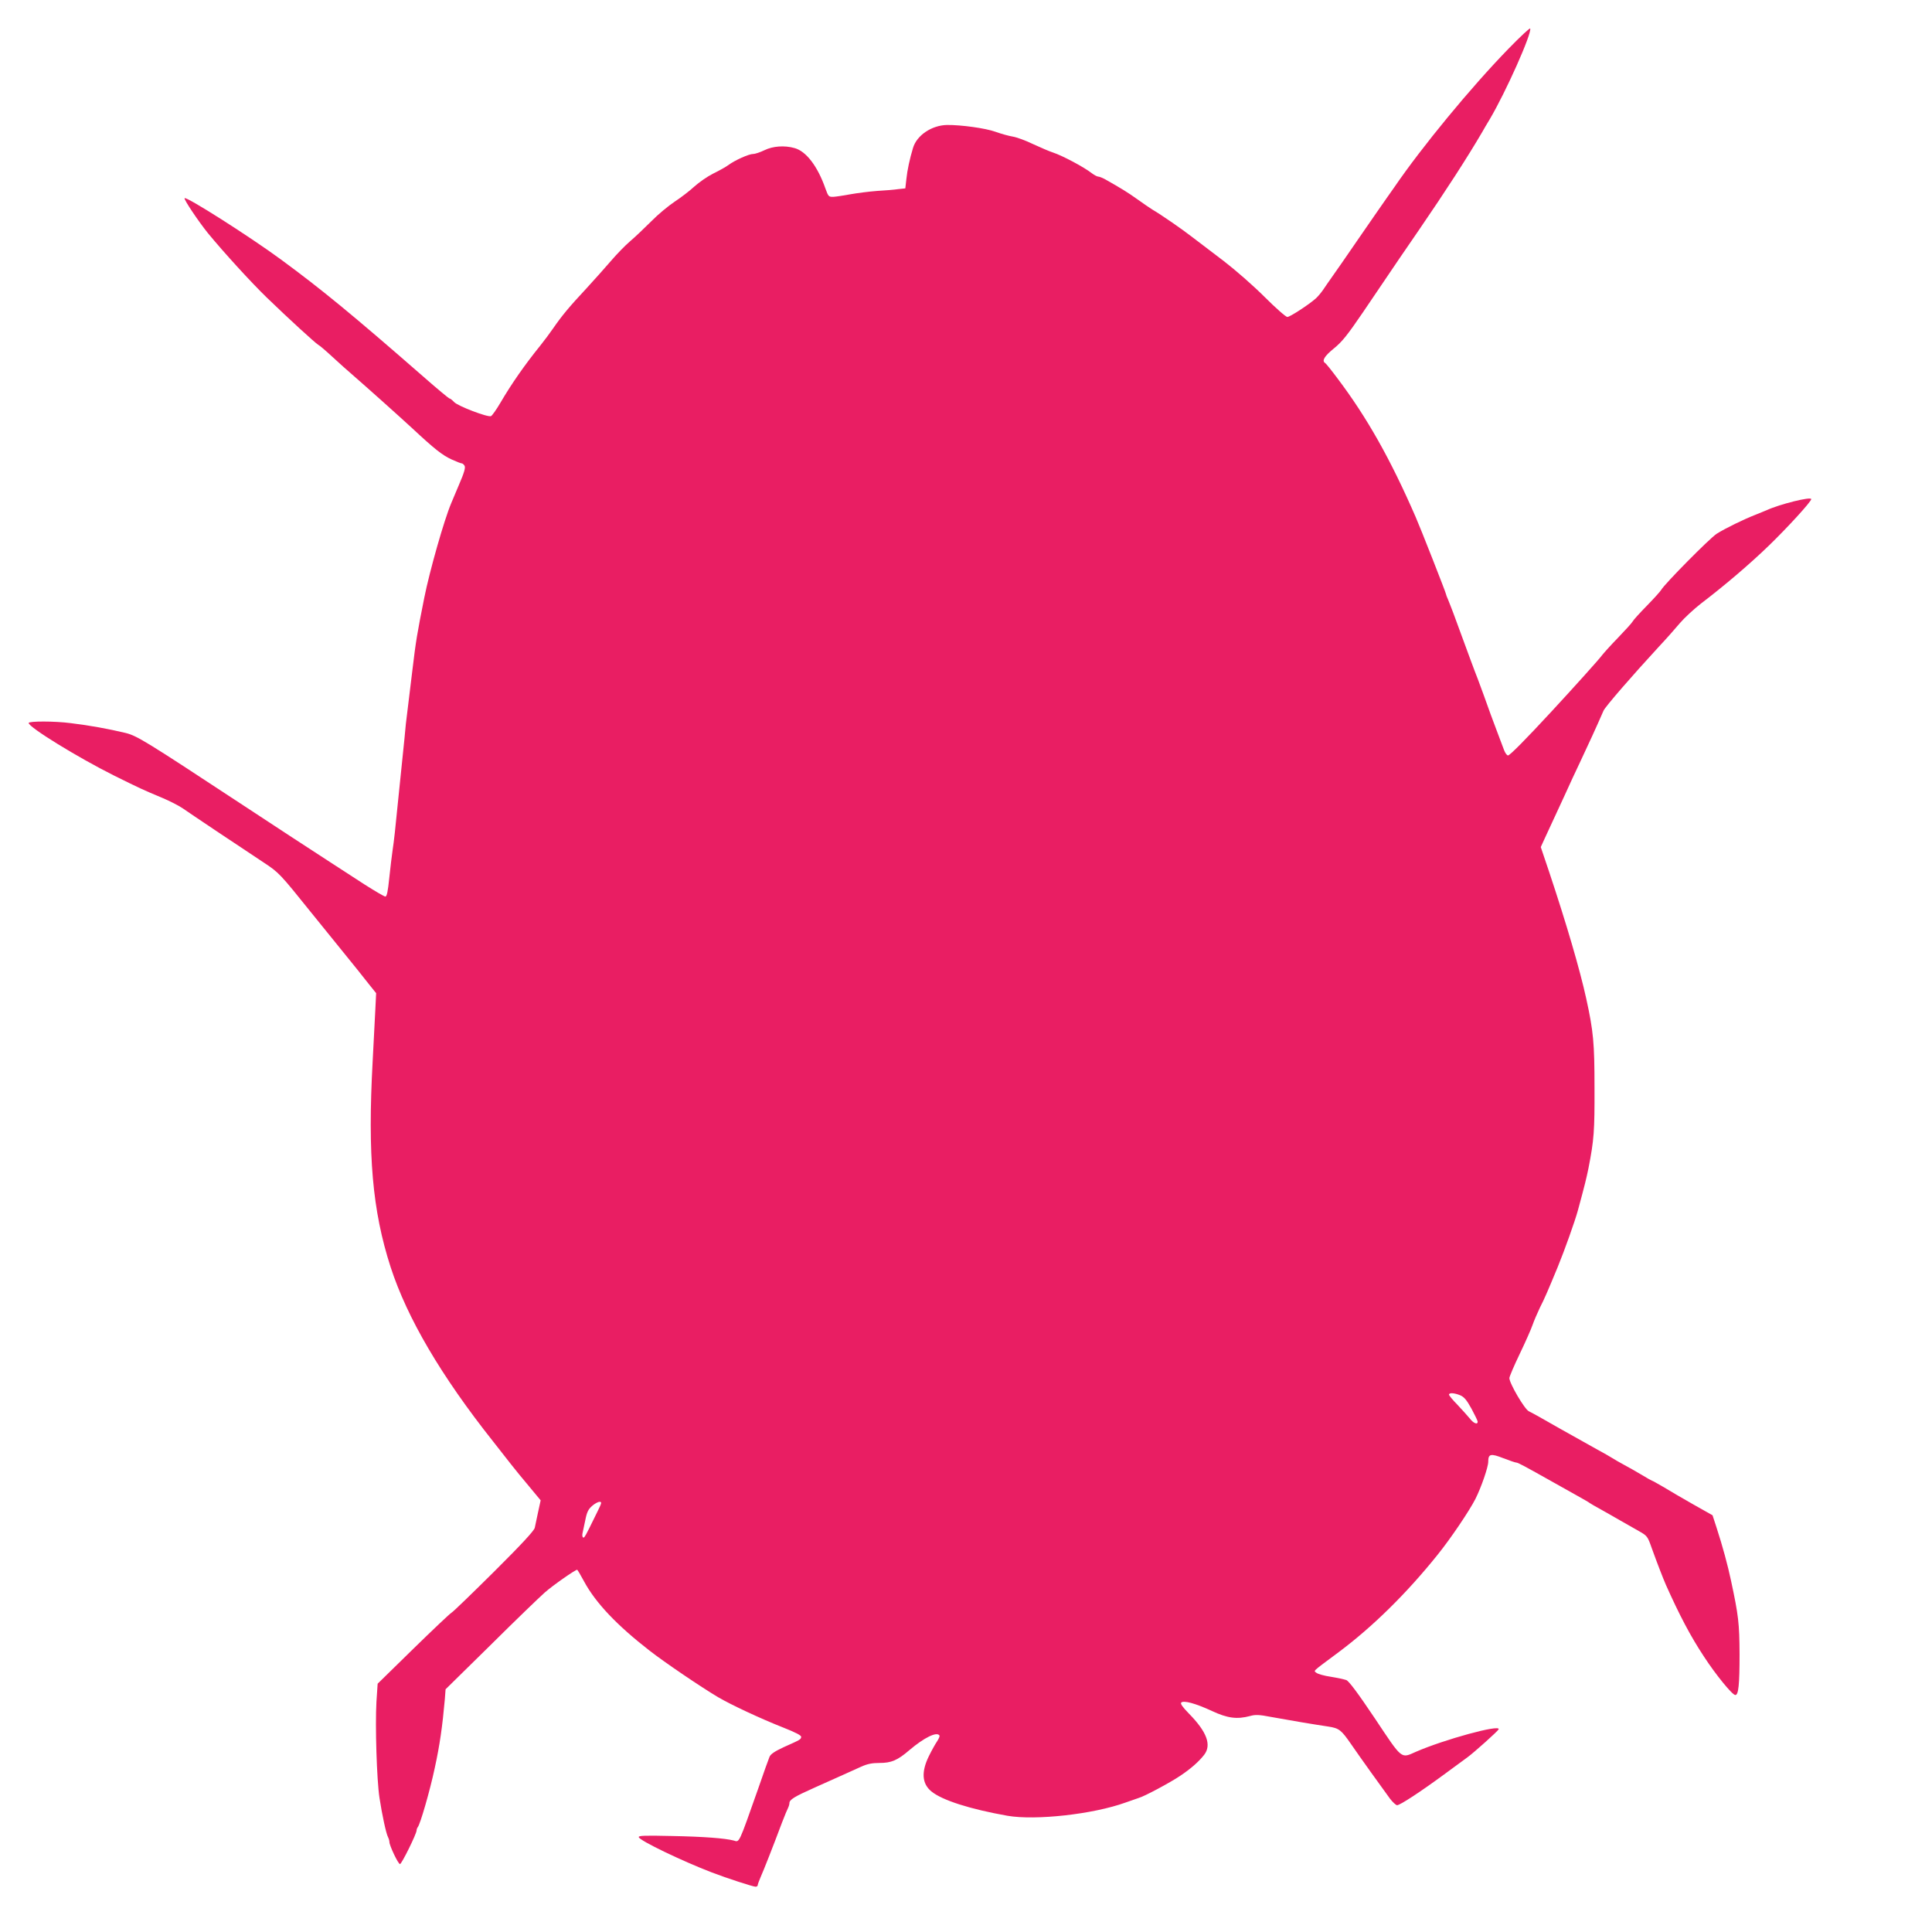
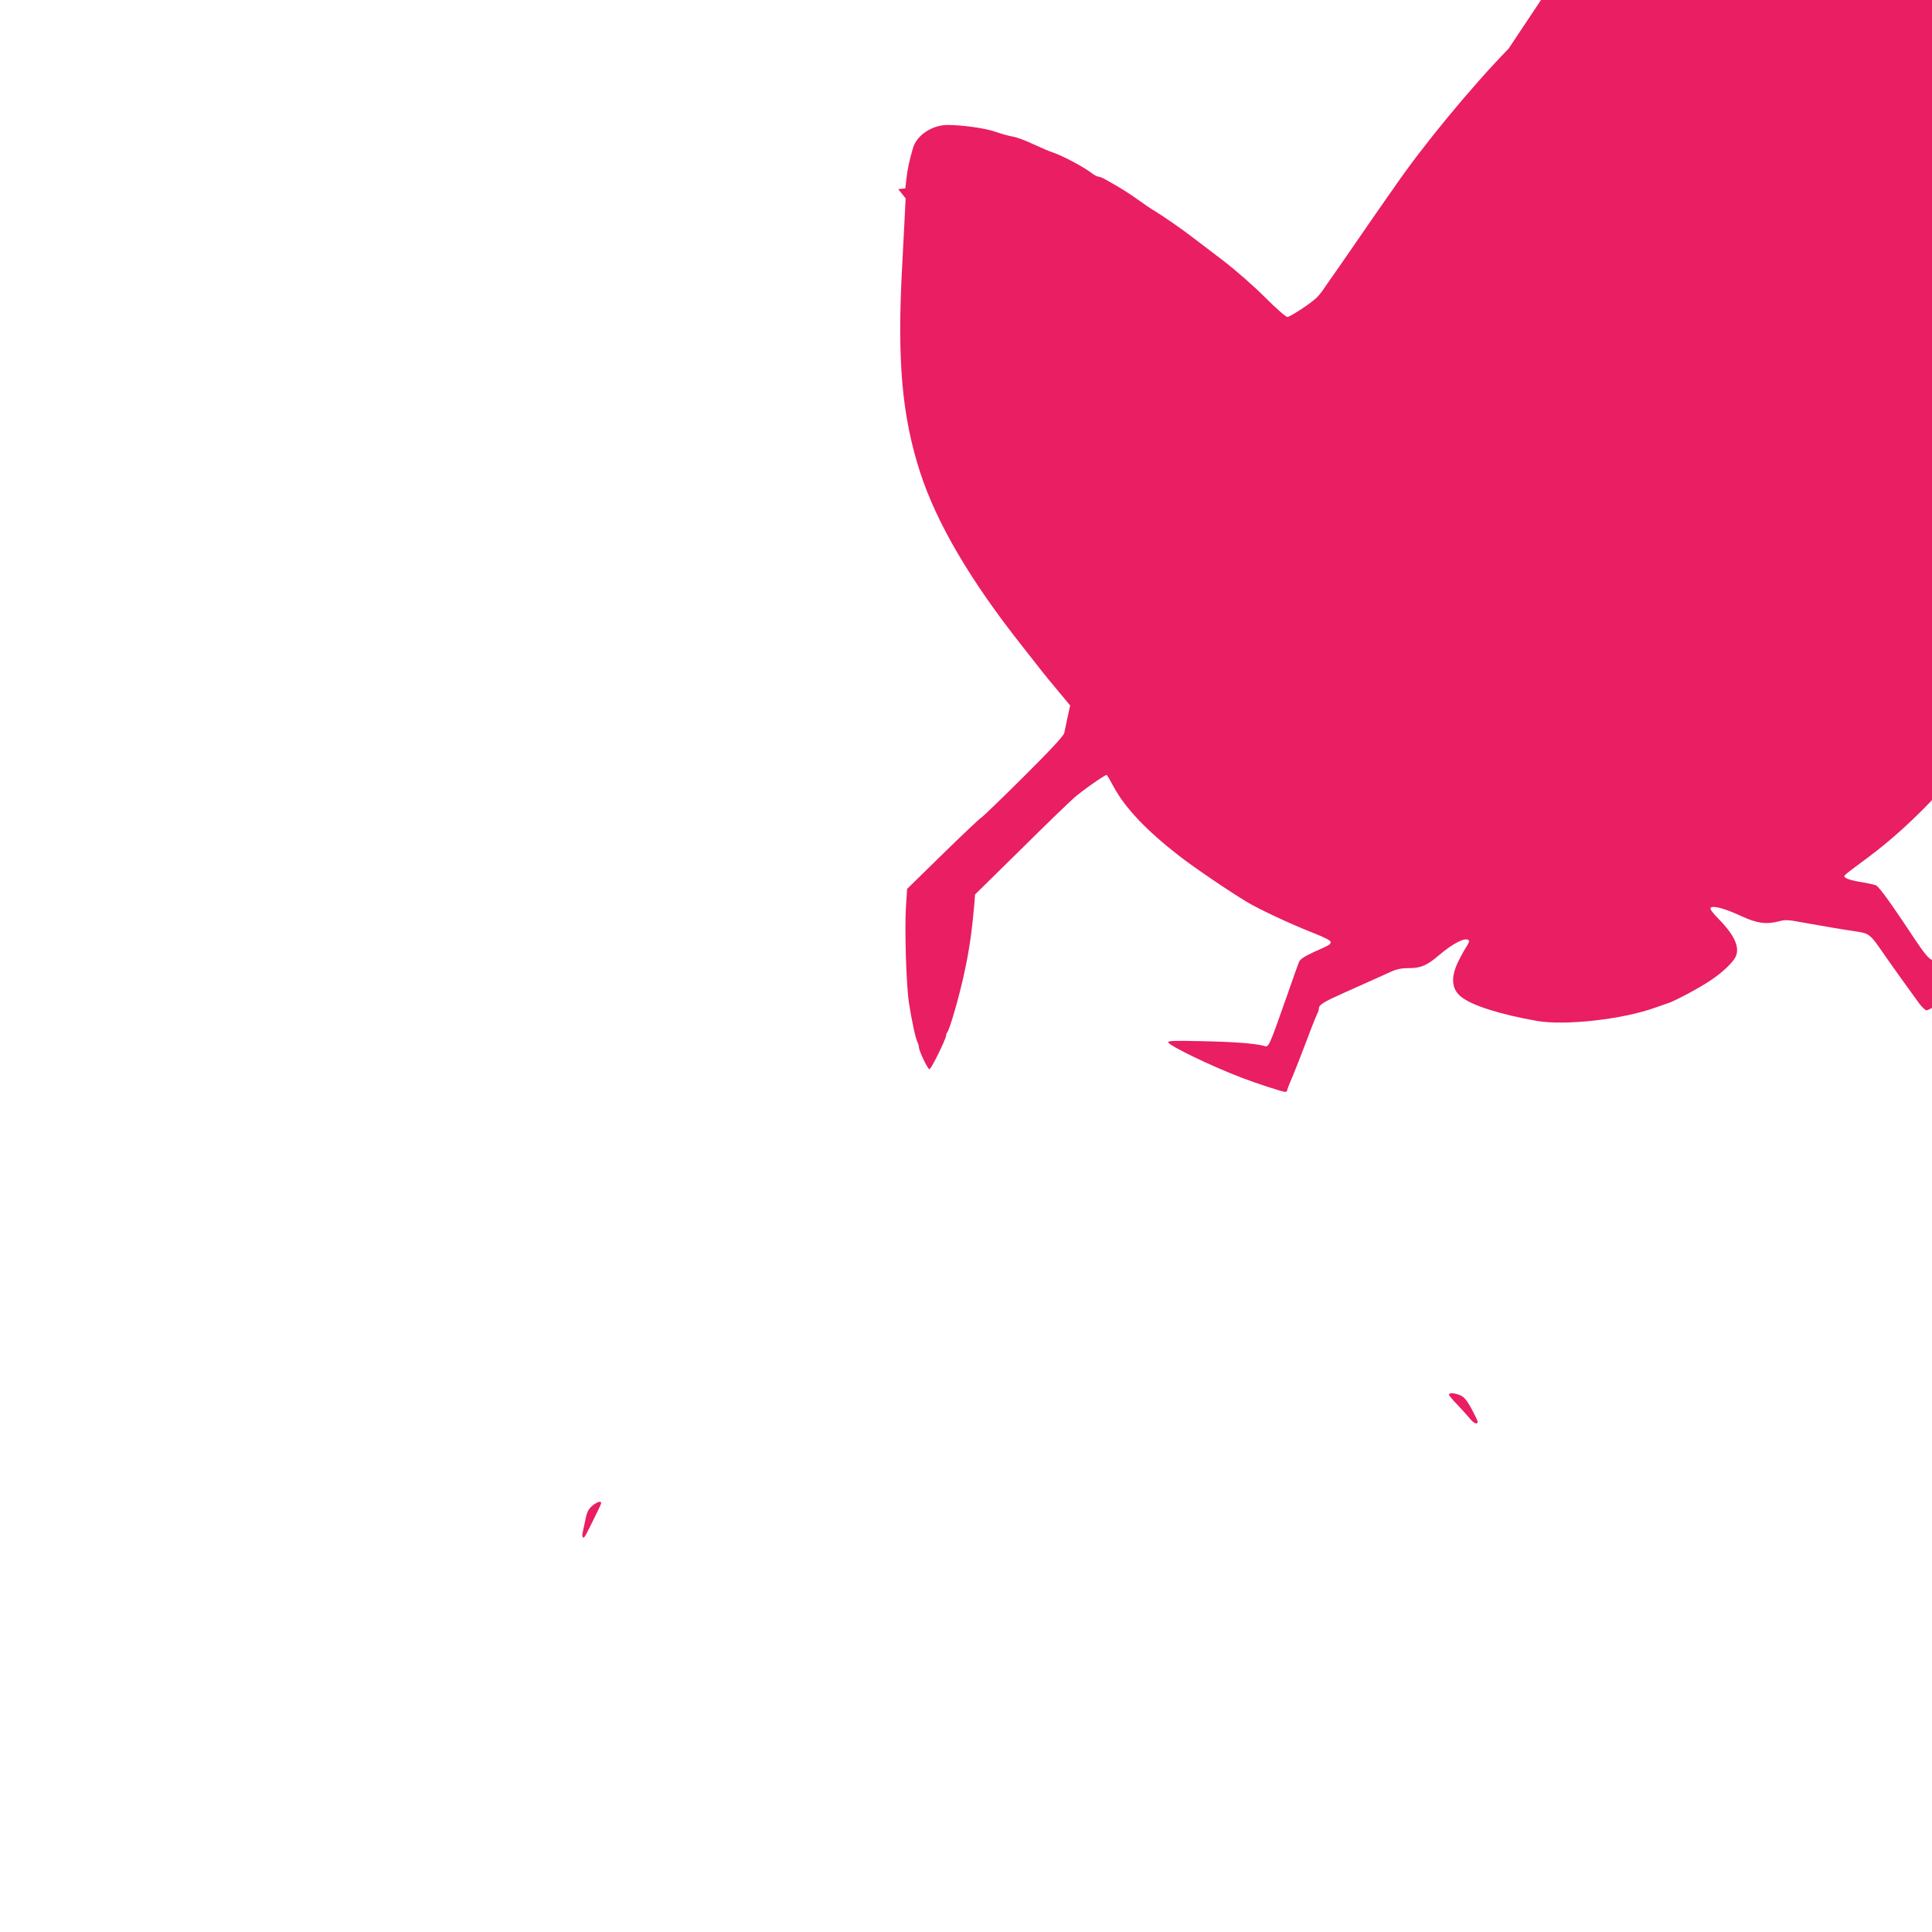
<svg xmlns="http://www.w3.org/2000/svg" version="1.0" width="1280pt" height="1280pt" viewBox="0 0 1280 1280" preserveAspectRatio="xMidYMid meet">
  <g transform="translate(0,1280) scale(0.1,-0.1)" fill="#e91e63" stroke="none">
-     <path d="M9995 12478 c-252 -259 -575 -652 -757 -918 -10 -14 -32 -46 -50 -71 -18 -25 -100 -144 -183 -264 -82 -120 -165 -239 -183 -264 -18 -25 -43 -62 -56 -81 -13 -19 -34 -44 -47 -56 -48 -43 -173 -124 -190 -124 -10 0 -78 60 -151 133 -75 75 -193 178 -271 238 -75 57 -168 128 -205 156 -65 51 -208 150 -268 185 -16 10 -60 40 -99 68 -63 45 -105 71 -213 132 -18 10 -39 18 -46 18 -7 0 -26 10 -42 22 -52 41 -197 118 -259 138 -22 7 -80 32 -130 55 -49 24 -110 46 -135 50 -25 4 -76 18 -115 32 -67 24 -228 46 -321 45 -101 -2 -200 -68 -225 -152 -22 -73 -38 -147 -44 -206 l-7 -62 -47 -5 c-25 -4 -89 -9 -141 -12 -52 -4 -131 -14 -175 -22 -44 -8 -95 -16 -113 -17 -32 -1 -34 2 -53 54 -52 149 -128 248 -205 269 -67 19 -144 13 -199 -14 -27 -13 -61 -25 -75 -25 -29 0 -122 -42 -165 -74 -16 -12 -61 -37 -100 -56 -38 -19 -94 -58 -125 -86 -30 -28 -89 -73 -130 -100 -41 -27 -111 -85 -155 -130 -44 -44 -107 -104 -140 -132 -33 -28 -89 -86 -125 -128 -36 -42 -110 -125 -165 -185 -113 -121 -162 -180 -220 -264 -22 -32 -60 -83 -85 -114 -105 -130 -192 -255 -265 -380 -27 -46 -55 -85 -62 -88 -22 -9 -220 67 -244 93 -12 13 -26 24 -31 24 -4 0 -84 66 -177 148 -473 413 -672 576 -940 773 -207 152 -625 418 -638 406 -7 -7 92 -154 154 -231 106 -129 287 -327 389 -426 150 -145 323 -303 342 -314 10 -5 52 -41 94 -80 42 -39 106 -96 141 -126 101 -88 291 -258 391 -350 146 -136 197 -176 258 -204 31 -14 61 -26 67 -26 5 0 14 -7 19 -16 7 -12 -3 -47 -36 -123 -24 -58 -49 -115 -53 -126 -46 -108 -143 -449 -178 -625 -48 -241 -55 -280 -80 -490 -11 -91 -25 -205 -31 -255 -7 -49 -16 -133 -20 -185 -5 -52 -14 -140 -20 -195 -6 -55 -15 -143 -20 -195 -21 -215 -30 -294 -39 -353 -5 -34 -15 -117 -22 -184 -9 -89 -16 -123 -26 -123 -7 0 -68 36 -136 79 -67 44 -167 108 -222 144 -154 100 -369 240 -610 399 -620 408 -677 443 -753 462 -113 27 -238 50 -363 65 -107 14 -279 14 -279 1 0 -28 325 -228 565 -348 174 -86 186 -92 320 -148 50 -21 110 -52 135 -69 50 -35 380 -256 535 -358 103 -68 108 -73 320 -337 24 -30 108 -134 187 -231 79 -97 165 -204 191 -238 l49 -61 -5 -102 c-3 -57 -11 -213 -18 -348 -34 -623 -2 -990 119 -1365 110 -338 334 -720 679 -1155 46 -58 100 -127 120 -153 21 -27 73 -91 117 -143 l78 -94 -17 -78 c-9 -42 -19 -89 -22 -104 -4 -19 -87 -109 -268 -289 -145 -144 -272 -267 -283 -273 -11 -6 -125 -114 -255 -241 l-235 -230 -8 -120 c-9 -159 2 -516 20 -635 17 -112 44 -238 57 -262 5 -10 9 -24 9 -32 0 -23 58 -146 70 -146 11 0 110 201 110 223 0 7 4 17 8 22 16 19 80 239 112 390 34 155 51 277 67 456 l5 67 298 293 c163 162 325 318 359 348 53 47 202 151 215 151 2 0 23 -35 46 -78 76 -141 217 -290 435 -459 99 -77 333 -236 452 -307 83 -49 281 -142 431 -201 86 -34 122 -53 120 -63 -3 -17 -3 -17 -117 -68 -60 -28 -86 -46 -93 -64 -6 -14 -39 -106 -73 -205 -134 -380 -125 -360 -164 -349 -58 15 -198 26 -410 30 -180 4 -222 3 -219 -8 7 -23 285 -157 483 -233 96 -37 274 -95 291 -95 8 0 14 5 14 10 0 6 9 29 19 53 19 42 84 207 142 362 17 44 35 88 40 97 5 10 9 24 9 31 0 24 31 43 170 105 74 33 161 72 192 86 32 14 83 37 113 51 42 19 73 25 123 25 77 0 118 17 197 85 99 84 182 124 199 97 3 -5 -4 -21 -15 -38 -11 -16 -36 -60 -55 -99 -51 -104 -46 -182 16 -233 71 -59 257 -118 505 -162 186 -32 566 10 780 87 39 14 79 27 89 31 37 10 207 101 274 146 72 48 124 94 160 140 50 65 18 152 -101 273 -43 44 -58 66 -51 73 16 16 94 -5 204 -56 103 -48 166 -56 252 -33 35 10 61 9 138 -6 150 -27 268 -47 381 -64 71 -11 85 -22 150 -116 52 -76 208 -294 259 -363 18 -23 39 -42 46 -42 20 0 158 91 309 202 69 51 140 103 158 116 45 33 201 173 206 185 13 35 -362 -68 -548 -149 -101 -45 -88 -55 -272 221 -114 170 -172 247 -189 254 -14 5 -60 15 -103 22 -42 6 -85 18 -95 26 -20 16 -34 2 147 137 225 168 450 389 656 646 87 108 209 289 250 369 39 78 85 211 85 247 0 52 16 56 100 23 41 -16 80 -29 86 -29 11 0 52 -22 244 -130 52 -29 126 -71 164 -92 38 -21 74 -42 80 -47 6 -4 36 -22 66 -38 30 -17 89 -50 130 -74 41 -23 100 -57 130 -74 53 -30 56 -34 83 -111 35 -97 74 -198 94 -244 89 -199 162 -339 252 -475 78 -120 188 -255 208 -255 21 0 28 68 28 270 -1 206 -7 257 -57 490 -21 99 -55 225 -95 348 l-27 83 -126 71 c-69 39 -158 91 -197 115 -40 23 -75 43 -78 43 -2 0 -33 17 -67 38 -35 21 -88 51 -118 67 -30 16 -66 37 -80 46 -14 9 -56 33 -95 54 -38 21 -151 84 -250 140 -99 57 -192 109 -206 115 -28 13 -129 185 -129 220 0 9 31 82 69 161 38 79 76 165 85 192 9 26 31 77 49 115 29 56 55 117 117 267 47 115 114 303 134 376 47 173 56 211 70 279 37 189 41 247 40 535 0 294 -7 372 -55 590 -42 192 -131 495 -245 837 l-56 166 27 59 c15 32 37 81 50 108 13 28 49 106 81 175 31 69 77 168 102 220 50 106 110 236 156 342 12 27 191 233 366 423 47 50 110 121 140 157 30 35 93 93 139 129 160 122 326 264 450 384 127 123 281 292 281 308 0 19 -211 -34 -295 -73 -11 -5 -43 -18 -71 -29 -78 -30 -203 -91 -260 -127 -47 -30 -347 -334 -368 -372 -5 -9 -47 -56 -94 -104 -47 -48 -90 -95 -95 -105 -5 -10 -49 -58 -97 -108 -48 -49 -95 -102 -106 -116 -16 -23 -186 -212 -335 -373 -172 -186 -276 -291 -288 -291 -7 0 -19 16 -26 35 -7 19 -29 78 -49 130 -20 52 -59 158 -86 235 -28 77 -55 149 -60 160 -4 11 -17 45 -28 75 -11 30 -37 100 -57 155 -20 55 -46 125 -57 155 -11 30 -27 69 -34 87 -8 17 -14 34 -14 37 0 8 -170 441 -201 511 -167 384 -323 660 -517 917 -40 54 -77 100 -83 103 -23 15 -4 46 59 97 55 45 89 88 192 239 234 346 287 424 370 544 177 258 323 484 420 650 9 17 32 55 50 85 107 181 279 567 268 601 -2 6 -66 -54 -143 -133z m-321 -8922 c26 -11 43 -31 75 -89 22 -41 41 -80 41 -86 0 -22 -28 -11 -53 22 -14 17 -51 58 -81 90 -31 31 -56 62 -56 67 0 14 35 12 74 -4z m-5712 -763 c-16 -32 -41 -84 -57 -116 -15 -31 -31 -60 -36 -63 -9 -5 -14 11 -9 31 1 6 9 42 17 80 11 57 20 75 46 98 17 15 39 27 49 27 16 0 15 -6 -10 -57z" />
+     <path d="M9995 12478 c-252 -259 -575 -652 -757 -918 -10 -14 -32 -46 -50 -71 -18 -25 -100 -144 -183 -264 -82 -120 -165 -239 -183 -264 -18 -25 -43 -62 -56 -81 -13 -19 -34 -44 -47 -56 -48 -43 -173 -124 -190 -124 -10 0 -78 60 -151 133 -75 75 -193 178 -271 238 -75 57 -168 128 -205 156 -65 51 -208 150 -268 185 -16 10 -60 40 -99 68 -63 45 -105 71 -213 132 -18 10 -39 18 -46 18 -7 0 -26 10 -42 22 -52 41 -197 118 -259 138 -22 7 -80 32 -130 55 -49 24 -110 46 -135 50 -25 4 -76 18 -115 32 -67 24 -228 46 -321 45 -101 -2 -200 -68 -225 -152 -22 -73 -38 -147 -44 -206 l-7 -62 -47 -5 l49 -61 -5 -102 c-3 -57 -11 -213 -18 -348 -34 -623 -2 -990 119 -1365 110 -338 334 -720 679 -1155 46 -58 100 -127 120 -153 21 -27 73 -91 117 -143 l78 -94 -17 -78 c-9 -42 -19 -89 -22 -104 -4 -19 -87 -109 -268 -289 -145 -144 -272 -267 -283 -273 -11 -6 -125 -114 -255 -241 l-235 -230 -8 -120 c-9 -159 2 -516 20 -635 17 -112 44 -238 57 -262 5 -10 9 -24 9 -32 0 -23 58 -146 70 -146 11 0 110 201 110 223 0 7 4 17 8 22 16 19 80 239 112 390 34 155 51 277 67 456 l5 67 298 293 c163 162 325 318 359 348 53 47 202 151 215 151 2 0 23 -35 46 -78 76 -141 217 -290 435 -459 99 -77 333 -236 452 -307 83 -49 281 -142 431 -201 86 -34 122 -53 120 -63 -3 -17 -3 -17 -117 -68 -60 -28 -86 -46 -93 -64 -6 -14 -39 -106 -73 -205 -134 -380 -125 -360 -164 -349 -58 15 -198 26 -410 30 -180 4 -222 3 -219 -8 7 -23 285 -157 483 -233 96 -37 274 -95 291 -95 8 0 14 5 14 10 0 6 9 29 19 53 19 42 84 207 142 362 17 44 35 88 40 97 5 10 9 24 9 31 0 24 31 43 170 105 74 33 161 72 192 86 32 14 83 37 113 51 42 19 73 25 123 25 77 0 118 17 197 85 99 84 182 124 199 97 3 -5 -4 -21 -15 -38 -11 -16 -36 -60 -55 -99 -51 -104 -46 -182 16 -233 71 -59 257 -118 505 -162 186 -32 566 10 780 87 39 14 79 27 89 31 37 10 207 101 274 146 72 48 124 94 160 140 50 65 18 152 -101 273 -43 44 -58 66 -51 73 16 16 94 -5 204 -56 103 -48 166 -56 252 -33 35 10 61 9 138 -6 150 -27 268 -47 381 -64 71 -11 85 -22 150 -116 52 -76 208 -294 259 -363 18 -23 39 -42 46 -42 20 0 158 91 309 202 69 51 140 103 158 116 45 33 201 173 206 185 13 35 -362 -68 -548 -149 -101 -45 -88 -55 -272 221 -114 170 -172 247 -189 254 -14 5 -60 15 -103 22 -42 6 -85 18 -95 26 -20 16 -34 2 147 137 225 168 450 389 656 646 87 108 209 289 250 369 39 78 85 211 85 247 0 52 16 56 100 23 41 -16 80 -29 86 -29 11 0 52 -22 244 -130 52 -29 126 -71 164 -92 38 -21 74 -42 80 -47 6 -4 36 -22 66 -38 30 -17 89 -50 130 -74 41 -23 100 -57 130 -74 53 -30 56 -34 83 -111 35 -97 74 -198 94 -244 89 -199 162 -339 252 -475 78 -120 188 -255 208 -255 21 0 28 68 28 270 -1 206 -7 257 -57 490 -21 99 -55 225 -95 348 l-27 83 -126 71 c-69 39 -158 91 -197 115 -40 23 -75 43 -78 43 -2 0 -33 17 -67 38 -35 21 -88 51 -118 67 -30 16 -66 37 -80 46 -14 9 -56 33 -95 54 -38 21 -151 84 -250 140 -99 57 -192 109 -206 115 -28 13 -129 185 -129 220 0 9 31 82 69 161 38 79 76 165 85 192 9 26 31 77 49 115 29 56 55 117 117 267 47 115 114 303 134 376 47 173 56 211 70 279 37 189 41 247 40 535 0 294 -7 372 -55 590 -42 192 -131 495 -245 837 l-56 166 27 59 c15 32 37 81 50 108 13 28 49 106 81 175 31 69 77 168 102 220 50 106 110 236 156 342 12 27 191 233 366 423 47 50 110 121 140 157 30 35 93 93 139 129 160 122 326 264 450 384 127 123 281 292 281 308 0 19 -211 -34 -295 -73 -11 -5 -43 -18 -71 -29 -78 -30 -203 -91 -260 -127 -47 -30 -347 -334 -368 -372 -5 -9 -47 -56 -94 -104 -47 -48 -90 -95 -95 -105 -5 -10 -49 -58 -97 -108 -48 -49 -95 -102 -106 -116 -16 -23 -186 -212 -335 -373 -172 -186 -276 -291 -288 -291 -7 0 -19 16 -26 35 -7 19 -29 78 -49 130 -20 52 -59 158 -86 235 -28 77 -55 149 -60 160 -4 11 -17 45 -28 75 -11 30 -37 100 -57 155 -20 55 -46 125 -57 155 -11 30 -27 69 -34 87 -8 17 -14 34 -14 37 0 8 -170 441 -201 511 -167 384 -323 660 -517 917 -40 54 -77 100 -83 103 -23 15 -4 46 59 97 55 45 89 88 192 239 234 346 287 424 370 544 177 258 323 484 420 650 9 17 32 55 50 85 107 181 279 567 268 601 -2 6 -66 -54 -143 -133z m-321 -8922 c26 -11 43 -31 75 -89 22 -41 41 -80 41 -86 0 -22 -28 -11 -53 22 -14 17 -51 58 -81 90 -31 31 -56 62 -56 67 0 14 35 12 74 -4z m-5712 -763 c-16 -32 -41 -84 -57 -116 -15 -31 -31 -60 -36 -63 -9 -5 -14 11 -9 31 1 6 9 42 17 80 11 57 20 75 46 98 17 15 39 27 49 27 16 0 15 -6 -10 -57z" />
  </g>
</svg>